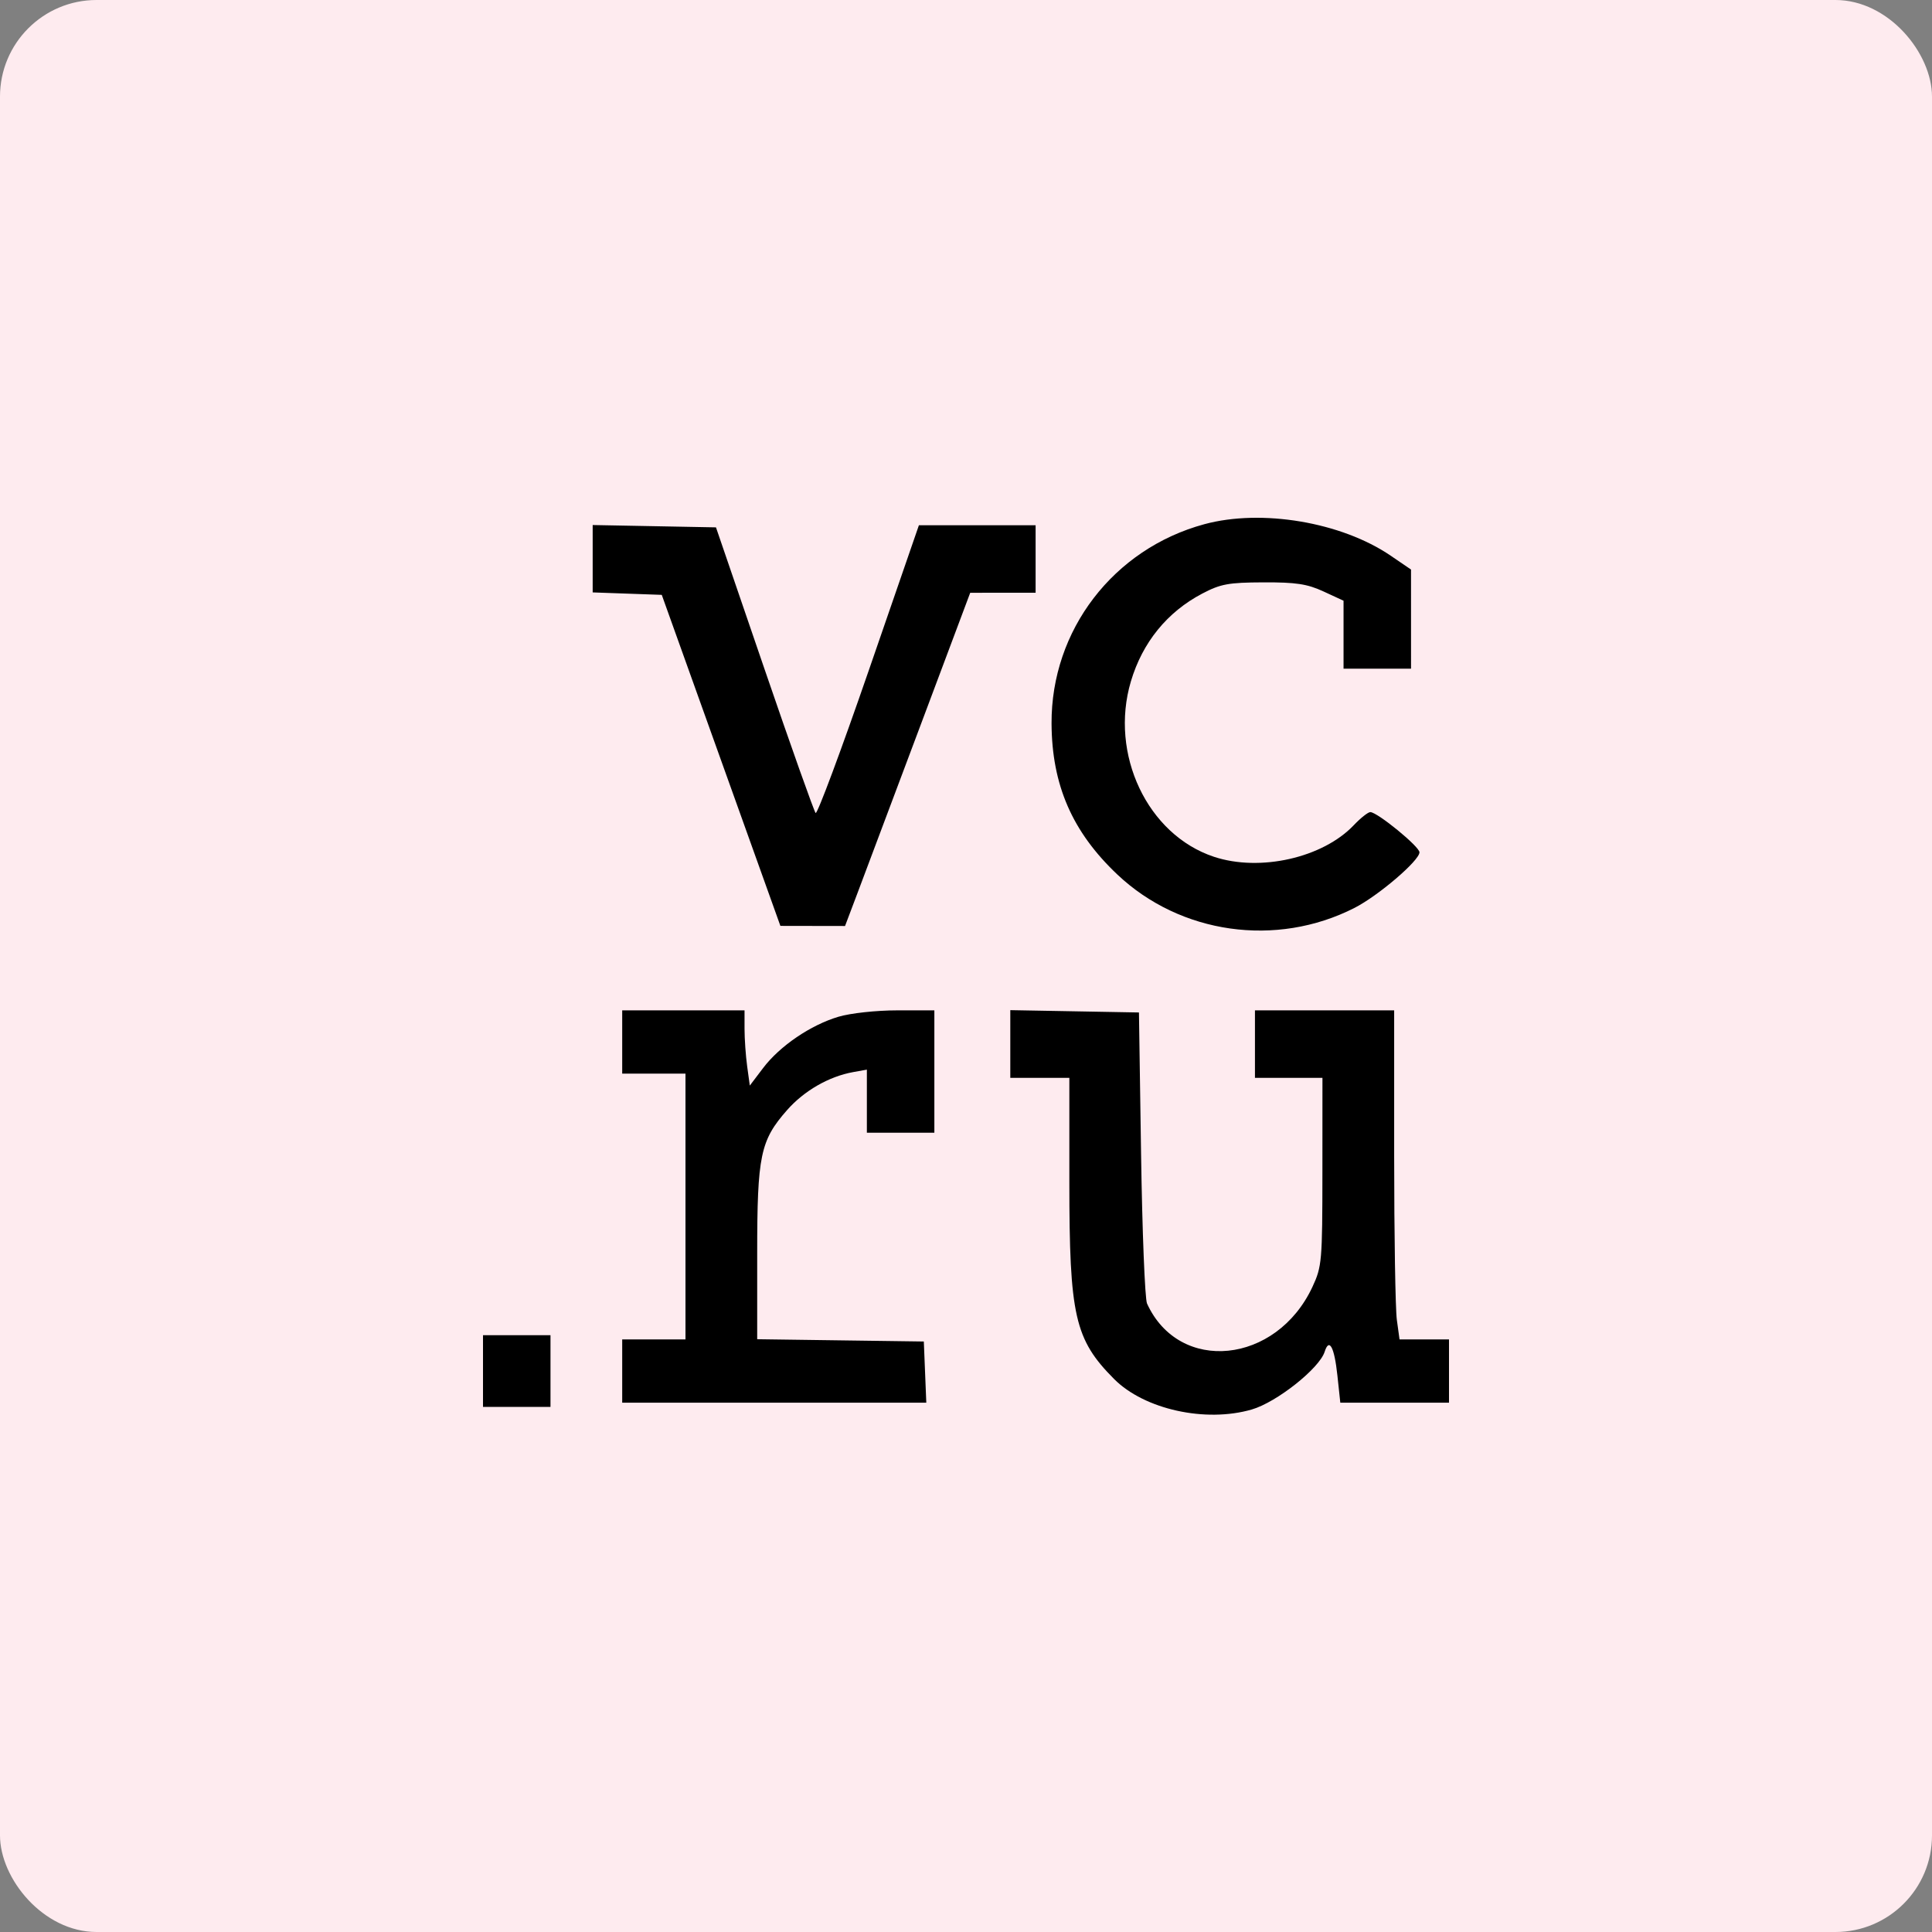
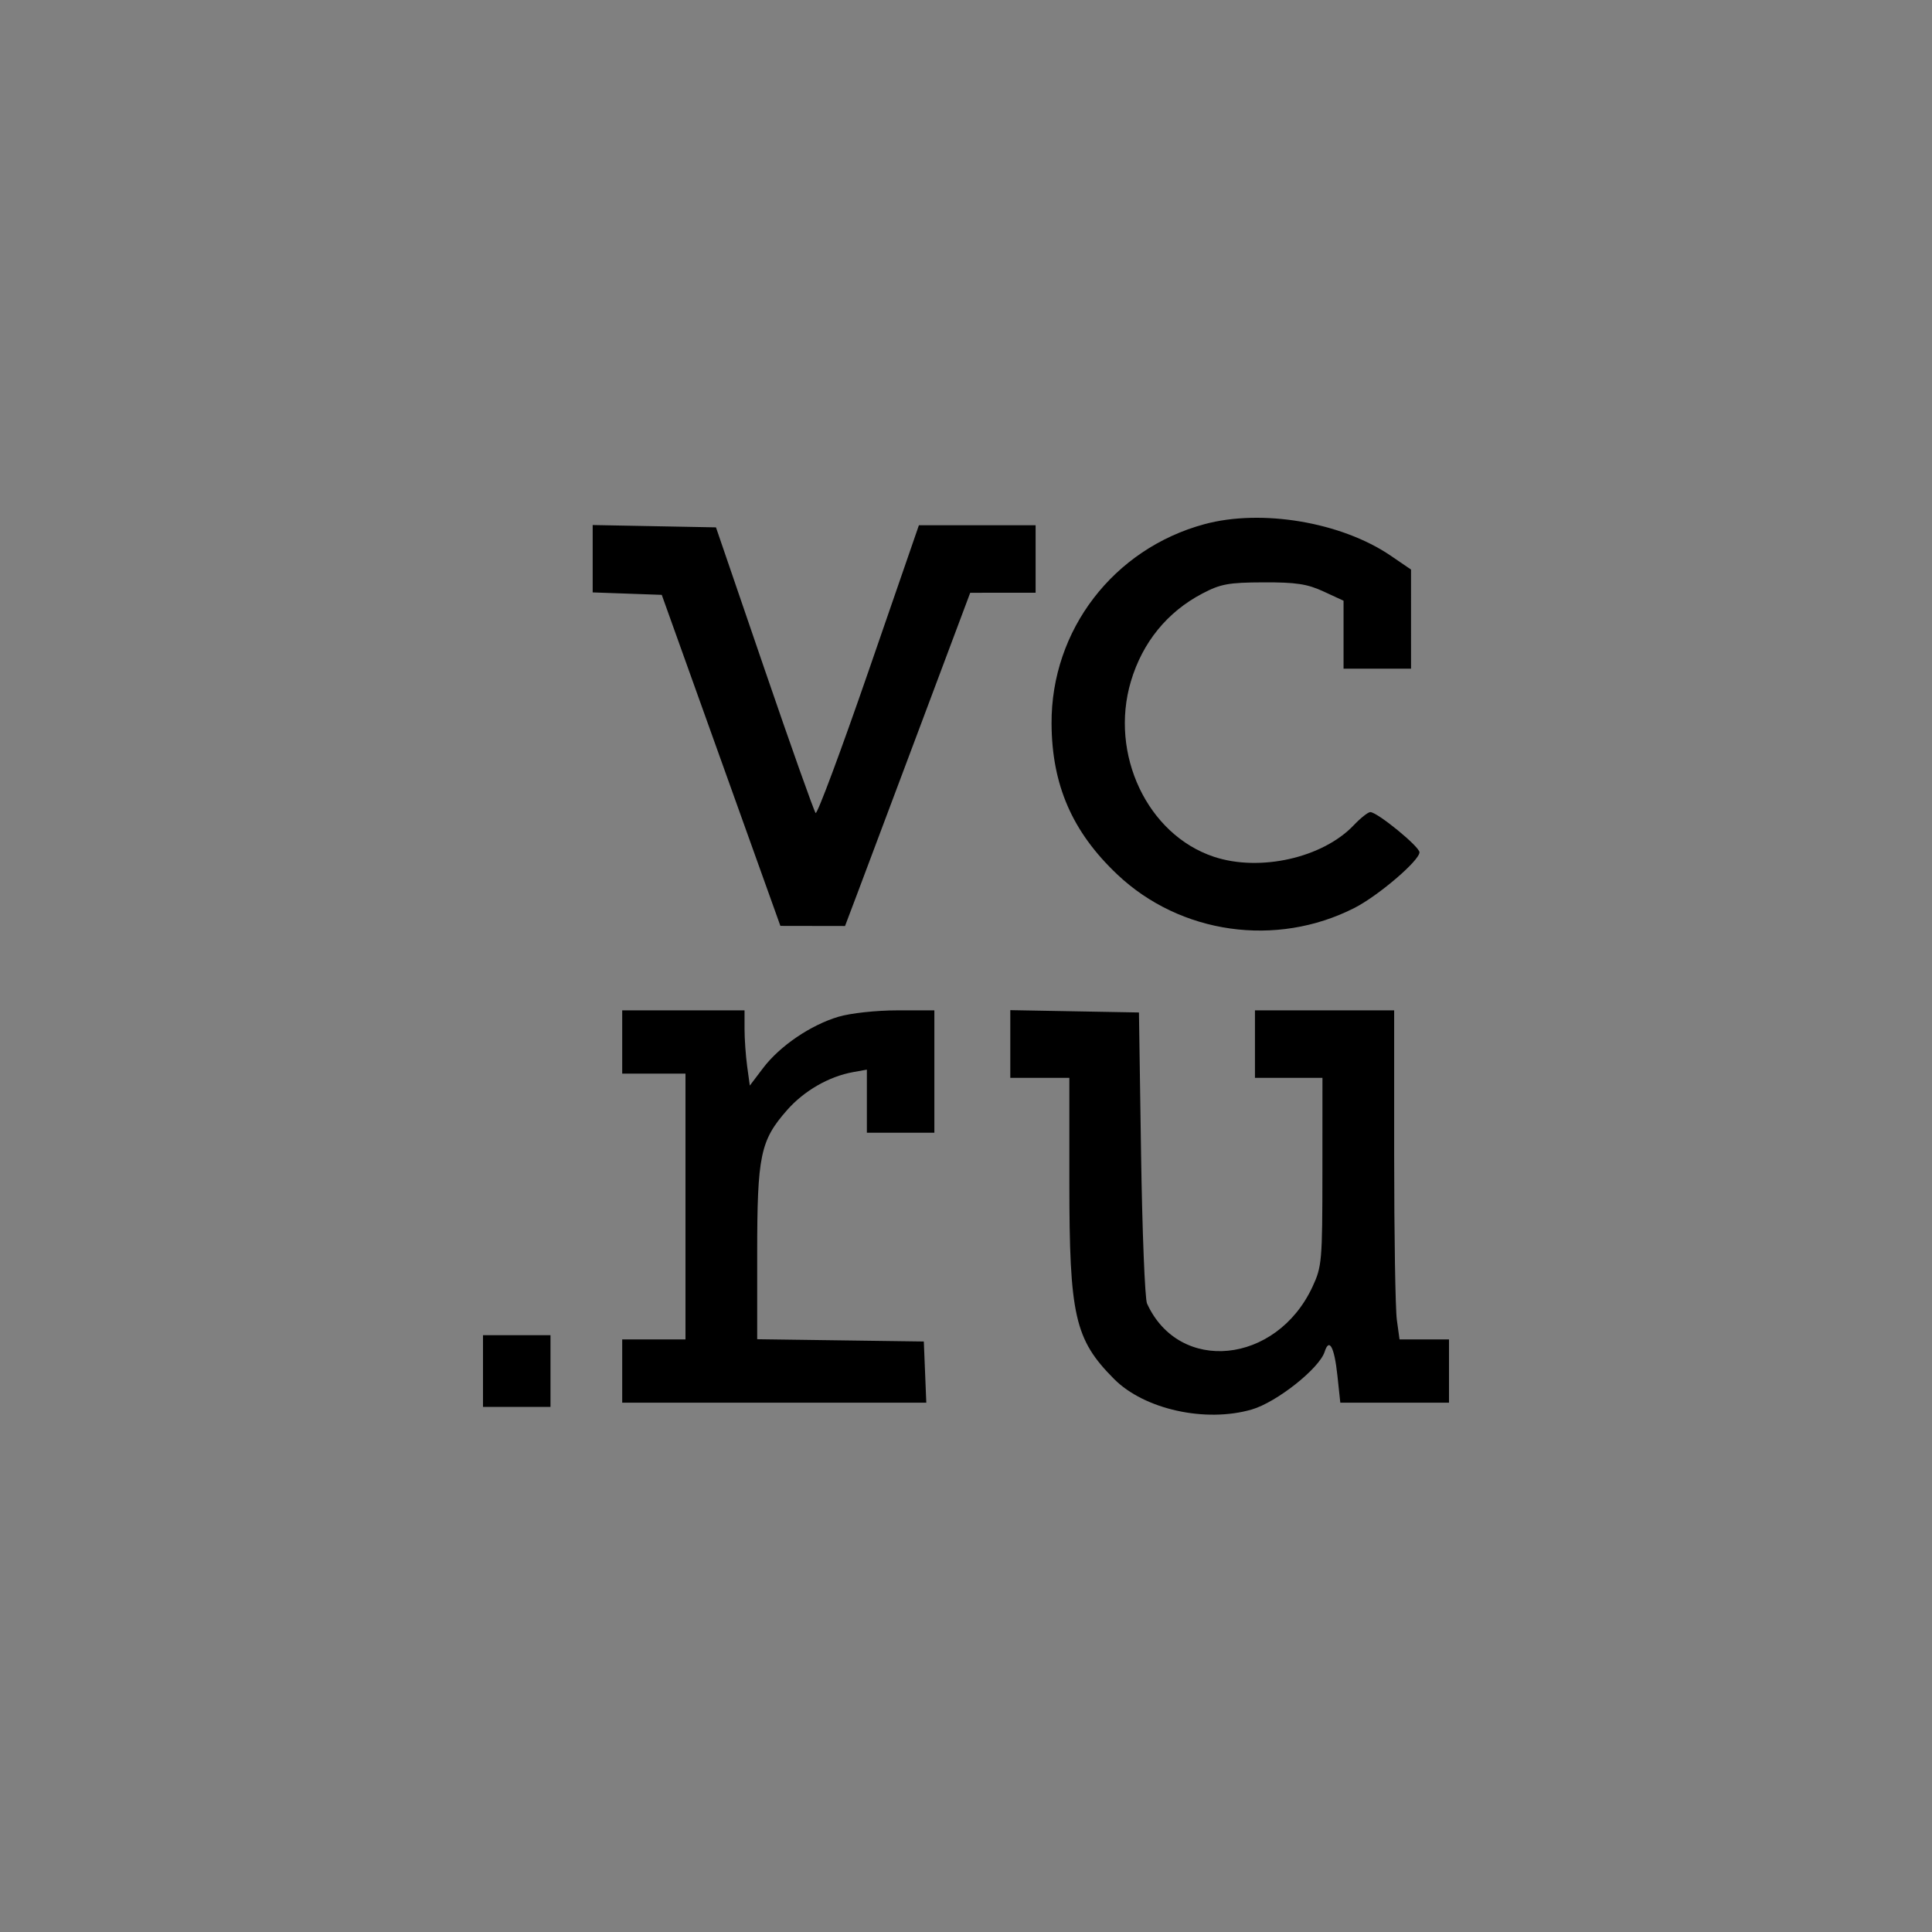
<svg xmlns="http://www.w3.org/2000/svg" width="1000" height="1000" viewBox="0 0 1000 1000" fill="none">
  <rect x="0" y="0" width="1000" height="1000" fill="#808080" stroke="none" />
-   <rect width="1000" height="1000" rx="50" fill="#FEEBEF" />
-   <path fill-rule="evenodd" clip-rule="evenodd" d="M623.362 271.328C576.308 284.085 544.041 326.179 544.282 374.491C544.441 406.321 555.007 430.585 578.299 452.614C610.952 483.496 660.561 490.522 700.972 469.989C713.351 463.697 734.716 445.439 734.716 441.149C734.716 438.186 712.893 420.343 709.268 420.343C708.103 420.343 704.262 423.382 700.736 427.096C684.655 444.033 652.144 451.378 628.306 443.461C593.906 432.035 574.17 390.323 585.349 352.677C591.336 332.518 604.131 316.773 622.271 307.245C631.784 302.247 635.856 301.498 653.93 301.428C670.79 301.363 676.614 302.243 685.044 306.138L695.415 310.928V328.518V346.107H712.882H730.349L730.345 320.452L730.341 294.797L719.795 287.609C694.332 270.256 653.035 263.282 623.362 271.328ZM306.769 289.192V306.629L324.648 307.264L342.528 307.898L373.229 393.568L403.93 479.238L420.659 479.267L437.391 479.295L443.79 462.374C447.31 453.068 461.889 414.258 476.188 376.133L502.183 306.815L519.105 306.81L536.026 306.806V289.339V271.871H505.823H475.62L449.633 347.122C435.341 388.511 422.983 421.673 422.17 420.812C421.358 419.954 409.419 386.336 395.64 346.107L370.587 272.963L338.679 272.358L306.769 271.756V289.192ZM322.052 539.339V555.714H338.428H354.803V624.491V693.269H338.428H322.052V709.644V726.02H400.751H479.45L478.808 710.19L478.166 694.36L435.044 693.769L391.921 693.177V648.852C391.921 598.068 393.535 590.321 407.393 574.577C416.214 564.557 429.063 557.171 441.594 554.917L448.69 553.64V569.961V586.282H466.157H483.624V554.622V522.963H464.371C453.559 522.963 440.249 524.409 434.02 526.258C419.598 530.542 403.651 541.387 394.996 552.799L388.098 561.893L386.734 551.948C385.985 546.478 385.371 537.721 385.371 532.483V522.963H353.712H322.052V539.339ZM522.926 540.374V557.898H538.21H553.493V612.024C553.493 681.085 556.277 693.304 576.668 713.791C592.319 729.511 623.976 736.511 647.93 729.546C660.799 725.806 682.9 708.293 685.637 699.668C687.991 692.251 690.651 697.173 692.223 711.852L693.74 726.02H721.869H750V709.644V693.269H737.196H724.393L723.004 683.138C722.24 677.568 721.616 639.249 721.616 597.985V522.963H685.59H649.563V540.43V557.898H667.031H684.498L684.476 606.478C684.456 652.843 684.22 655.561 679.332 666.059C660.659 706.162 610.349 711.245 593.699 674.71C592.605 672.308 591.216 637.428 590.614 597.199L589.52 524.055L556.223 523.452L522.926 522.85V540.374ZM250 709.644V728.203H267.467H284.934V709.644V691.085H267.467H250V709.644Z" fill="black" />
+   <path fill-rule="evenodd" clip-rule="evenodd" d="M623.362 271.328C576.308 284.085 544.041 326.179 544.282 374.491C544.441 406.321 555.007 430.585 578.299 452.614C610.952 483.496 660.561 490.522 700.972 469.989C713.351 463.697 734.716 445.439 734.716 441.149C734.716 438.186 712.893 420.343 709.268 420.343C708.103 420.343 704.262 423.382 700.736 427.096C684.655 444.033 652.144 451.378 628.306 443.461C593.906 432.035 574.17 390.323 585.349 352.677C591.336 332.518 604.131 316.773 622.271 307.245C631.784 302.247 635.856 301.498 653.93 301.428C670.79 301.363 676.614 302.243 685.044 306.138L695.415 310.928V328.518V346.107H712.882H730.349L730.345 320.452L730.341 294.797L719.795 287.609C694.332 270.256 653.035 263.282 623.362 271.328ZM306.769 289.192V306.629L324.648 307.264L342.528 307.898L373.229 393.568L403.93 479.238L420.659 479.267L437.391 479.295L443.79 462.374C447.31 453.068 461.889 414.258 476.188 376.133L502.183 306.815L519.105 306.81L536.026 306.806V289.339V271.871H505.823H475.62L449.633 347.122C435.341 388.511 422.983 421.673 422.17 420.812C421.358 419.954 409.419 386.336 395.64 346.107L370.587 272.963L338.679 272.358L306.769 271.756V289.192ZM322.052 539.339V555.714H338.428H354.803V624.491V693.269H338.428H322.052V709.644V726.02H400.751H479.45L478.166 694.36L435.044 693.769L391.921 693.177V648.852C391.921 598.068 393.535 590.321 407.393 574.577C416.214 564.557 429.063 557.171 441.594 554.917L448.69 553.64V569.961V586.282H466.157H483.624V554.622V522.963H464.371C453.559 522.963 440.249 524.409 434.02 526.258C419.598 530.542 403.651 541.387 394.996 552.799L388.098 561.893L386.734 551.948C385.985 546.478 385.371 537.721 385.371 532.483V522.963H353.712H322.052V539.339ZM522.926 540.374V557.898H538.21H553.493V612.024C553.493 681.085 556.277 693.304 576.668 713.791C592.319 729.511 623.976 736.511 647.93 729.546C660.799 725.806 682.9 708.293 685.637 699.668C687.991 692.251 690.651 697.173 692.223 711.852L693.74 726.02H721.869H750V709.644V693.269H737.196H724.393L723.004 683.138C722.24 677.568 721.616 639.249 721.616 597.985V522.963H685.59H649.563V540.43V557.898H667.031H684.498L684.476 606.478C684.456 652.843 684.22 655.561 679.332 666.059C660.659 706.162 610.349 711.245 593.699 674.71C592.605 672.308 591.216 637.428 590.614 597.199L589.52 524.055L556.223 523.452L522.926 522.85V540.374ZM250 709.644V728.203H267.467H284.934V709.644V691.085H267.467H250V709.644Z" fill="black" />
</svg>